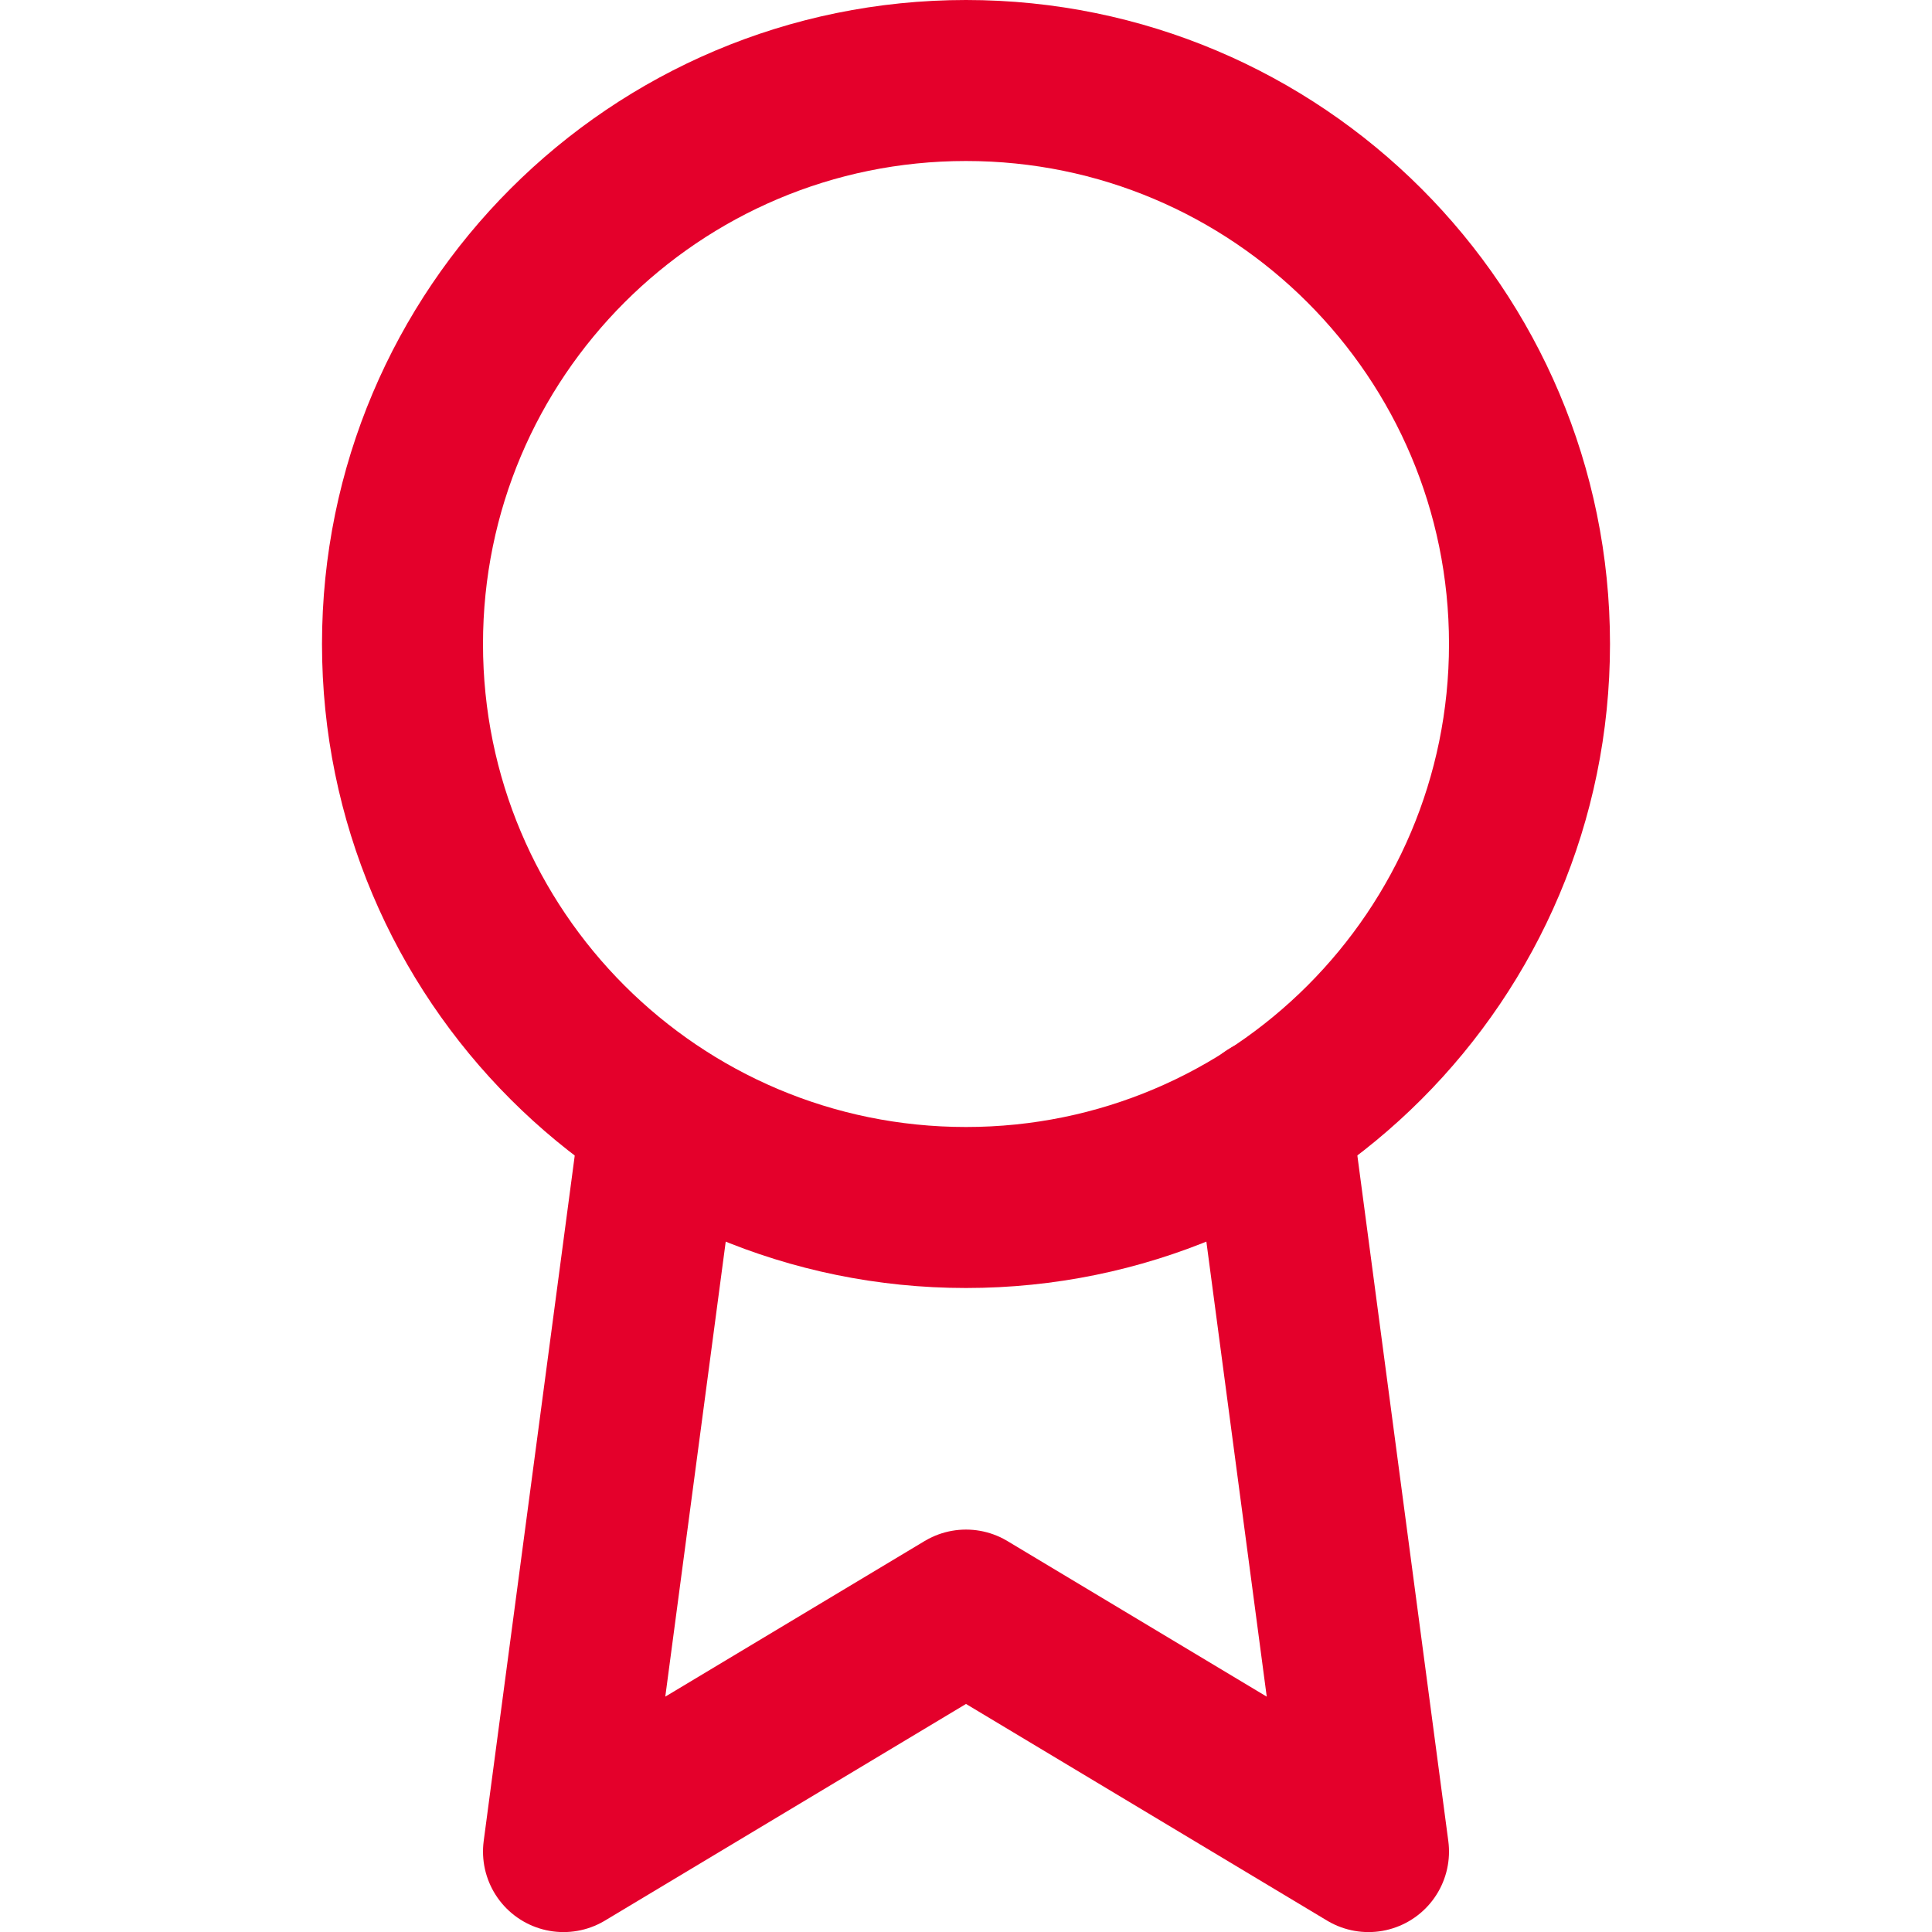
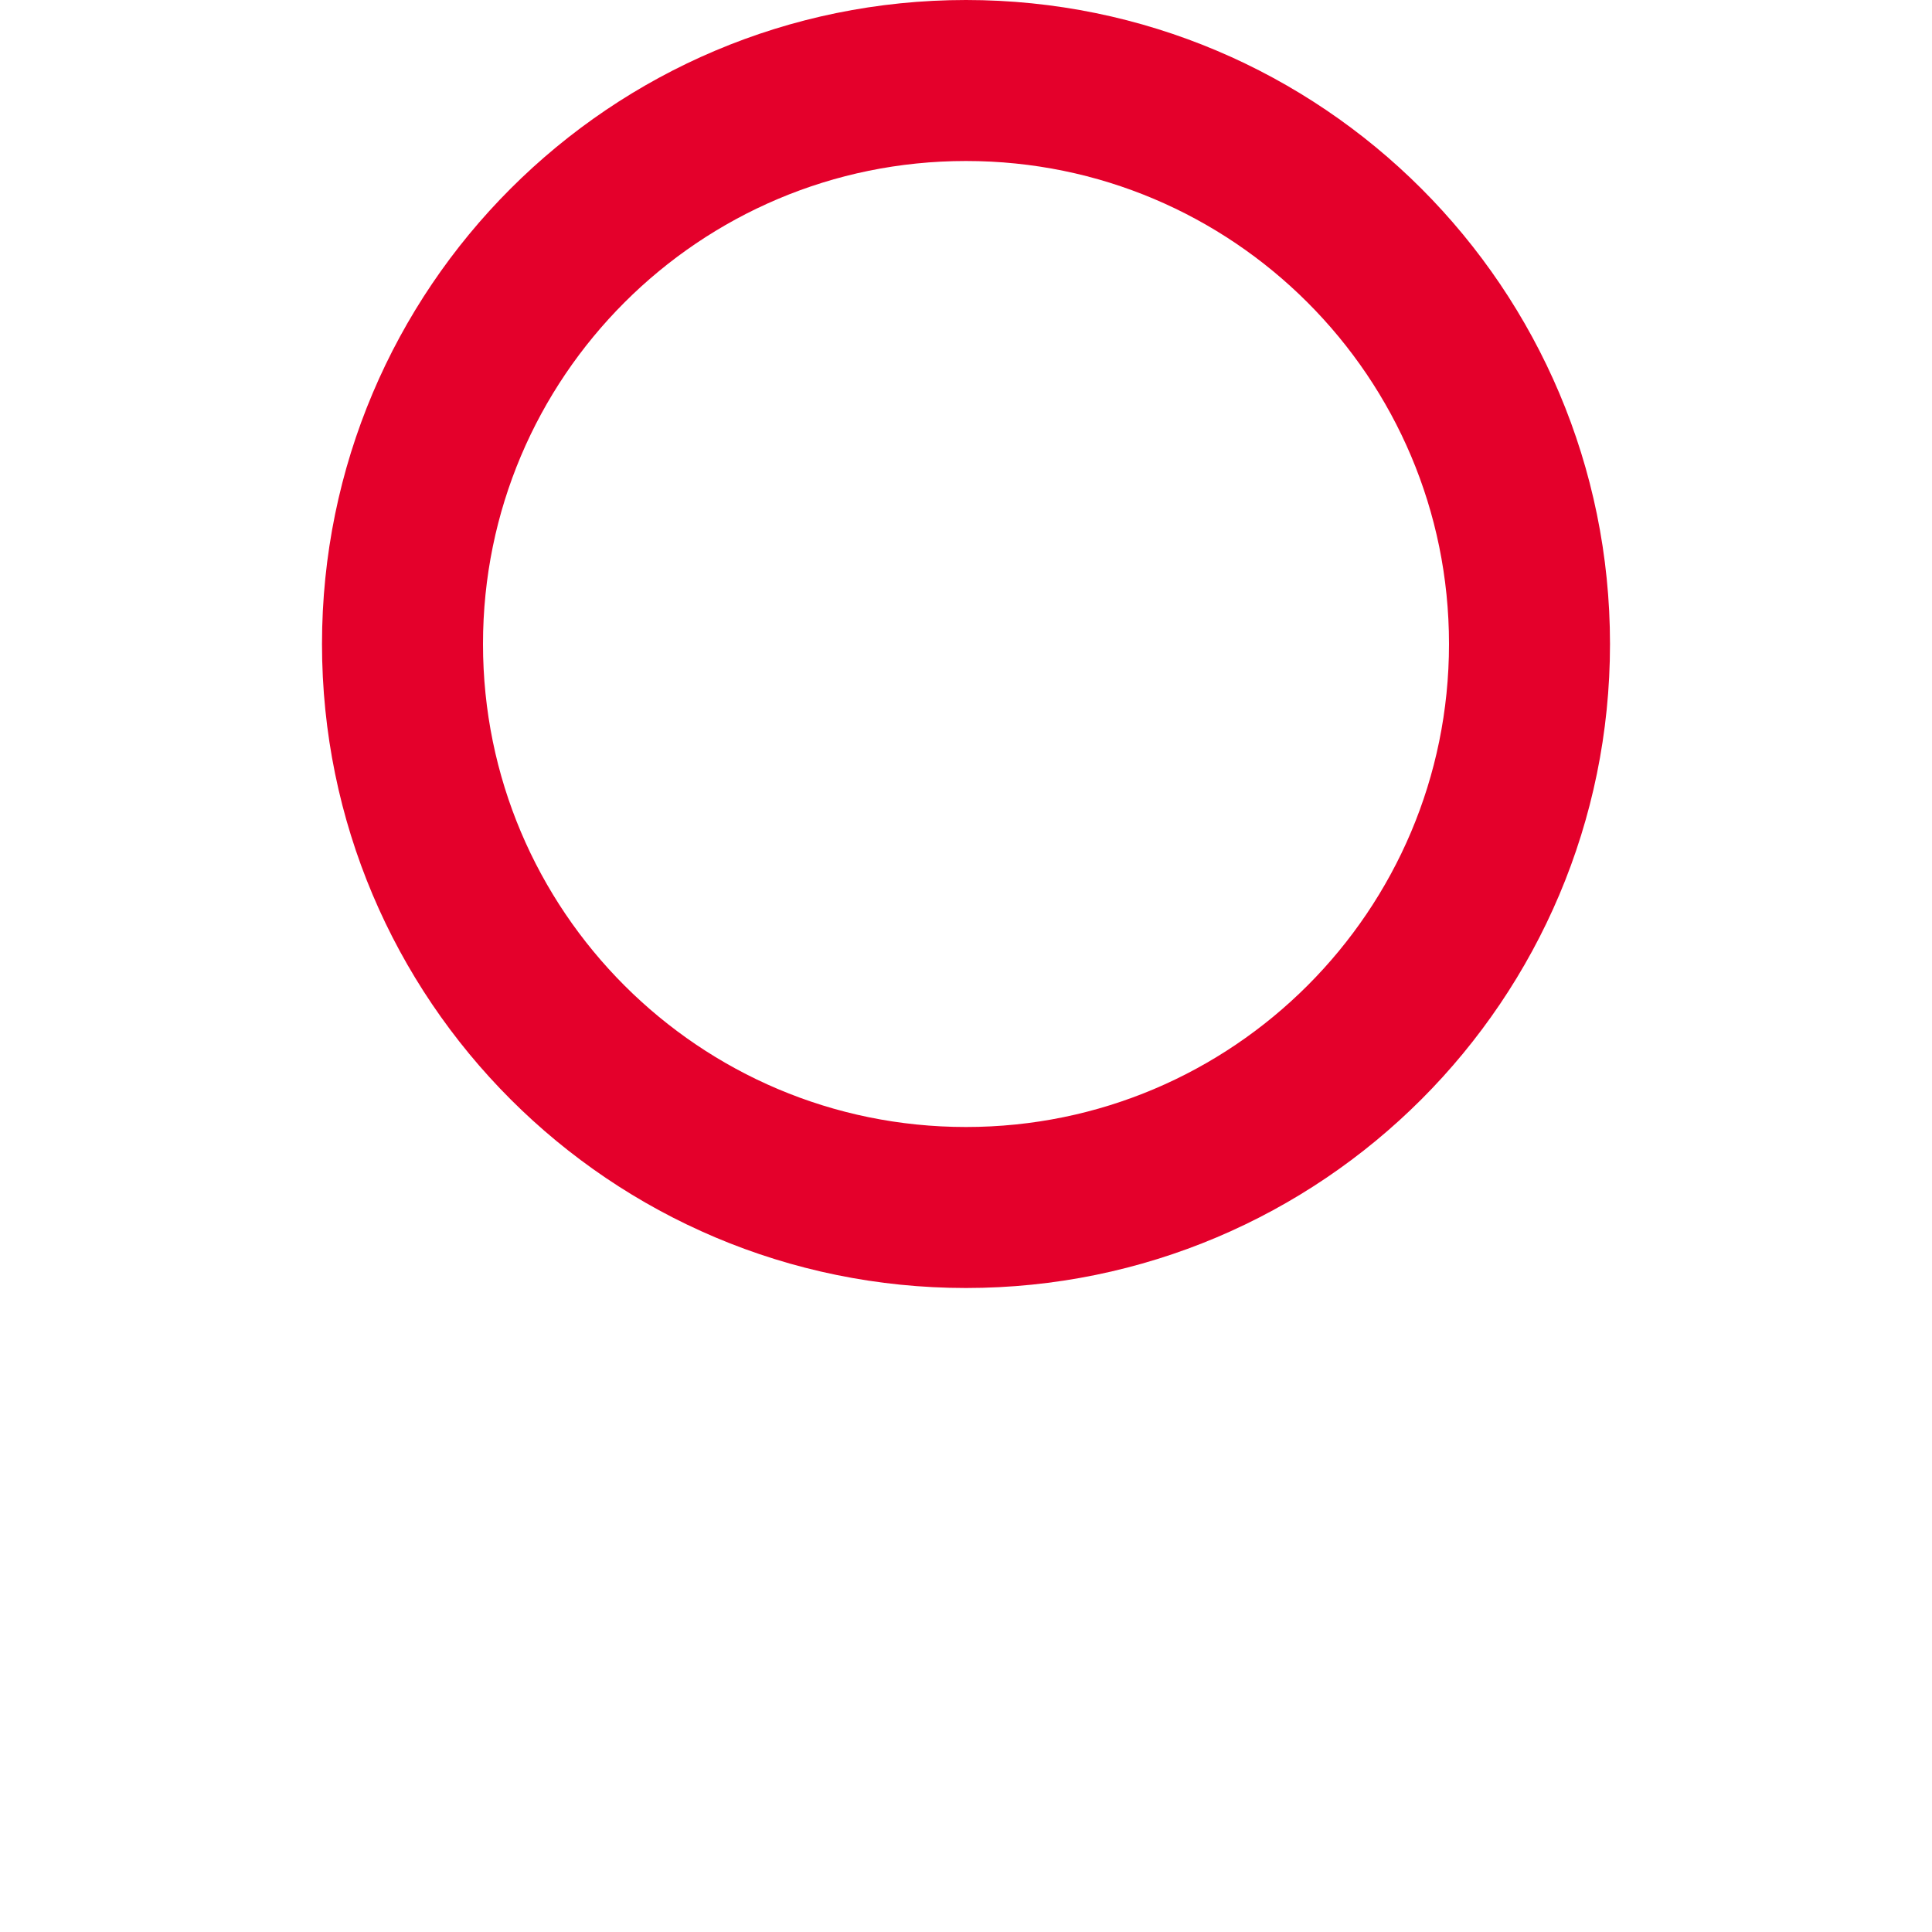
<svg xmlns="http://www.w3.org/2000/svg" width="24" height="24" viewBox="0 0 24 24" fill="none">
  <path d="M12 15C15.866 15 19 11.866 19 8C19 4.134 15.866 1 12 1C8.134 1 5 4.134 5 8C5 11.866 8.134 15 12 15Z" stroke="#E4002B" stroke-width="2" stroke-linecap="round" stroke-linejoin="round" />
-   <path d="M8.21 13.891L7 23.001L12 20.001L17 23.001L15.79 13.881" stroke="#E4002B" stroke-width="2" stroke-linecap="round" stroke-linejoin="round" />
</svg>